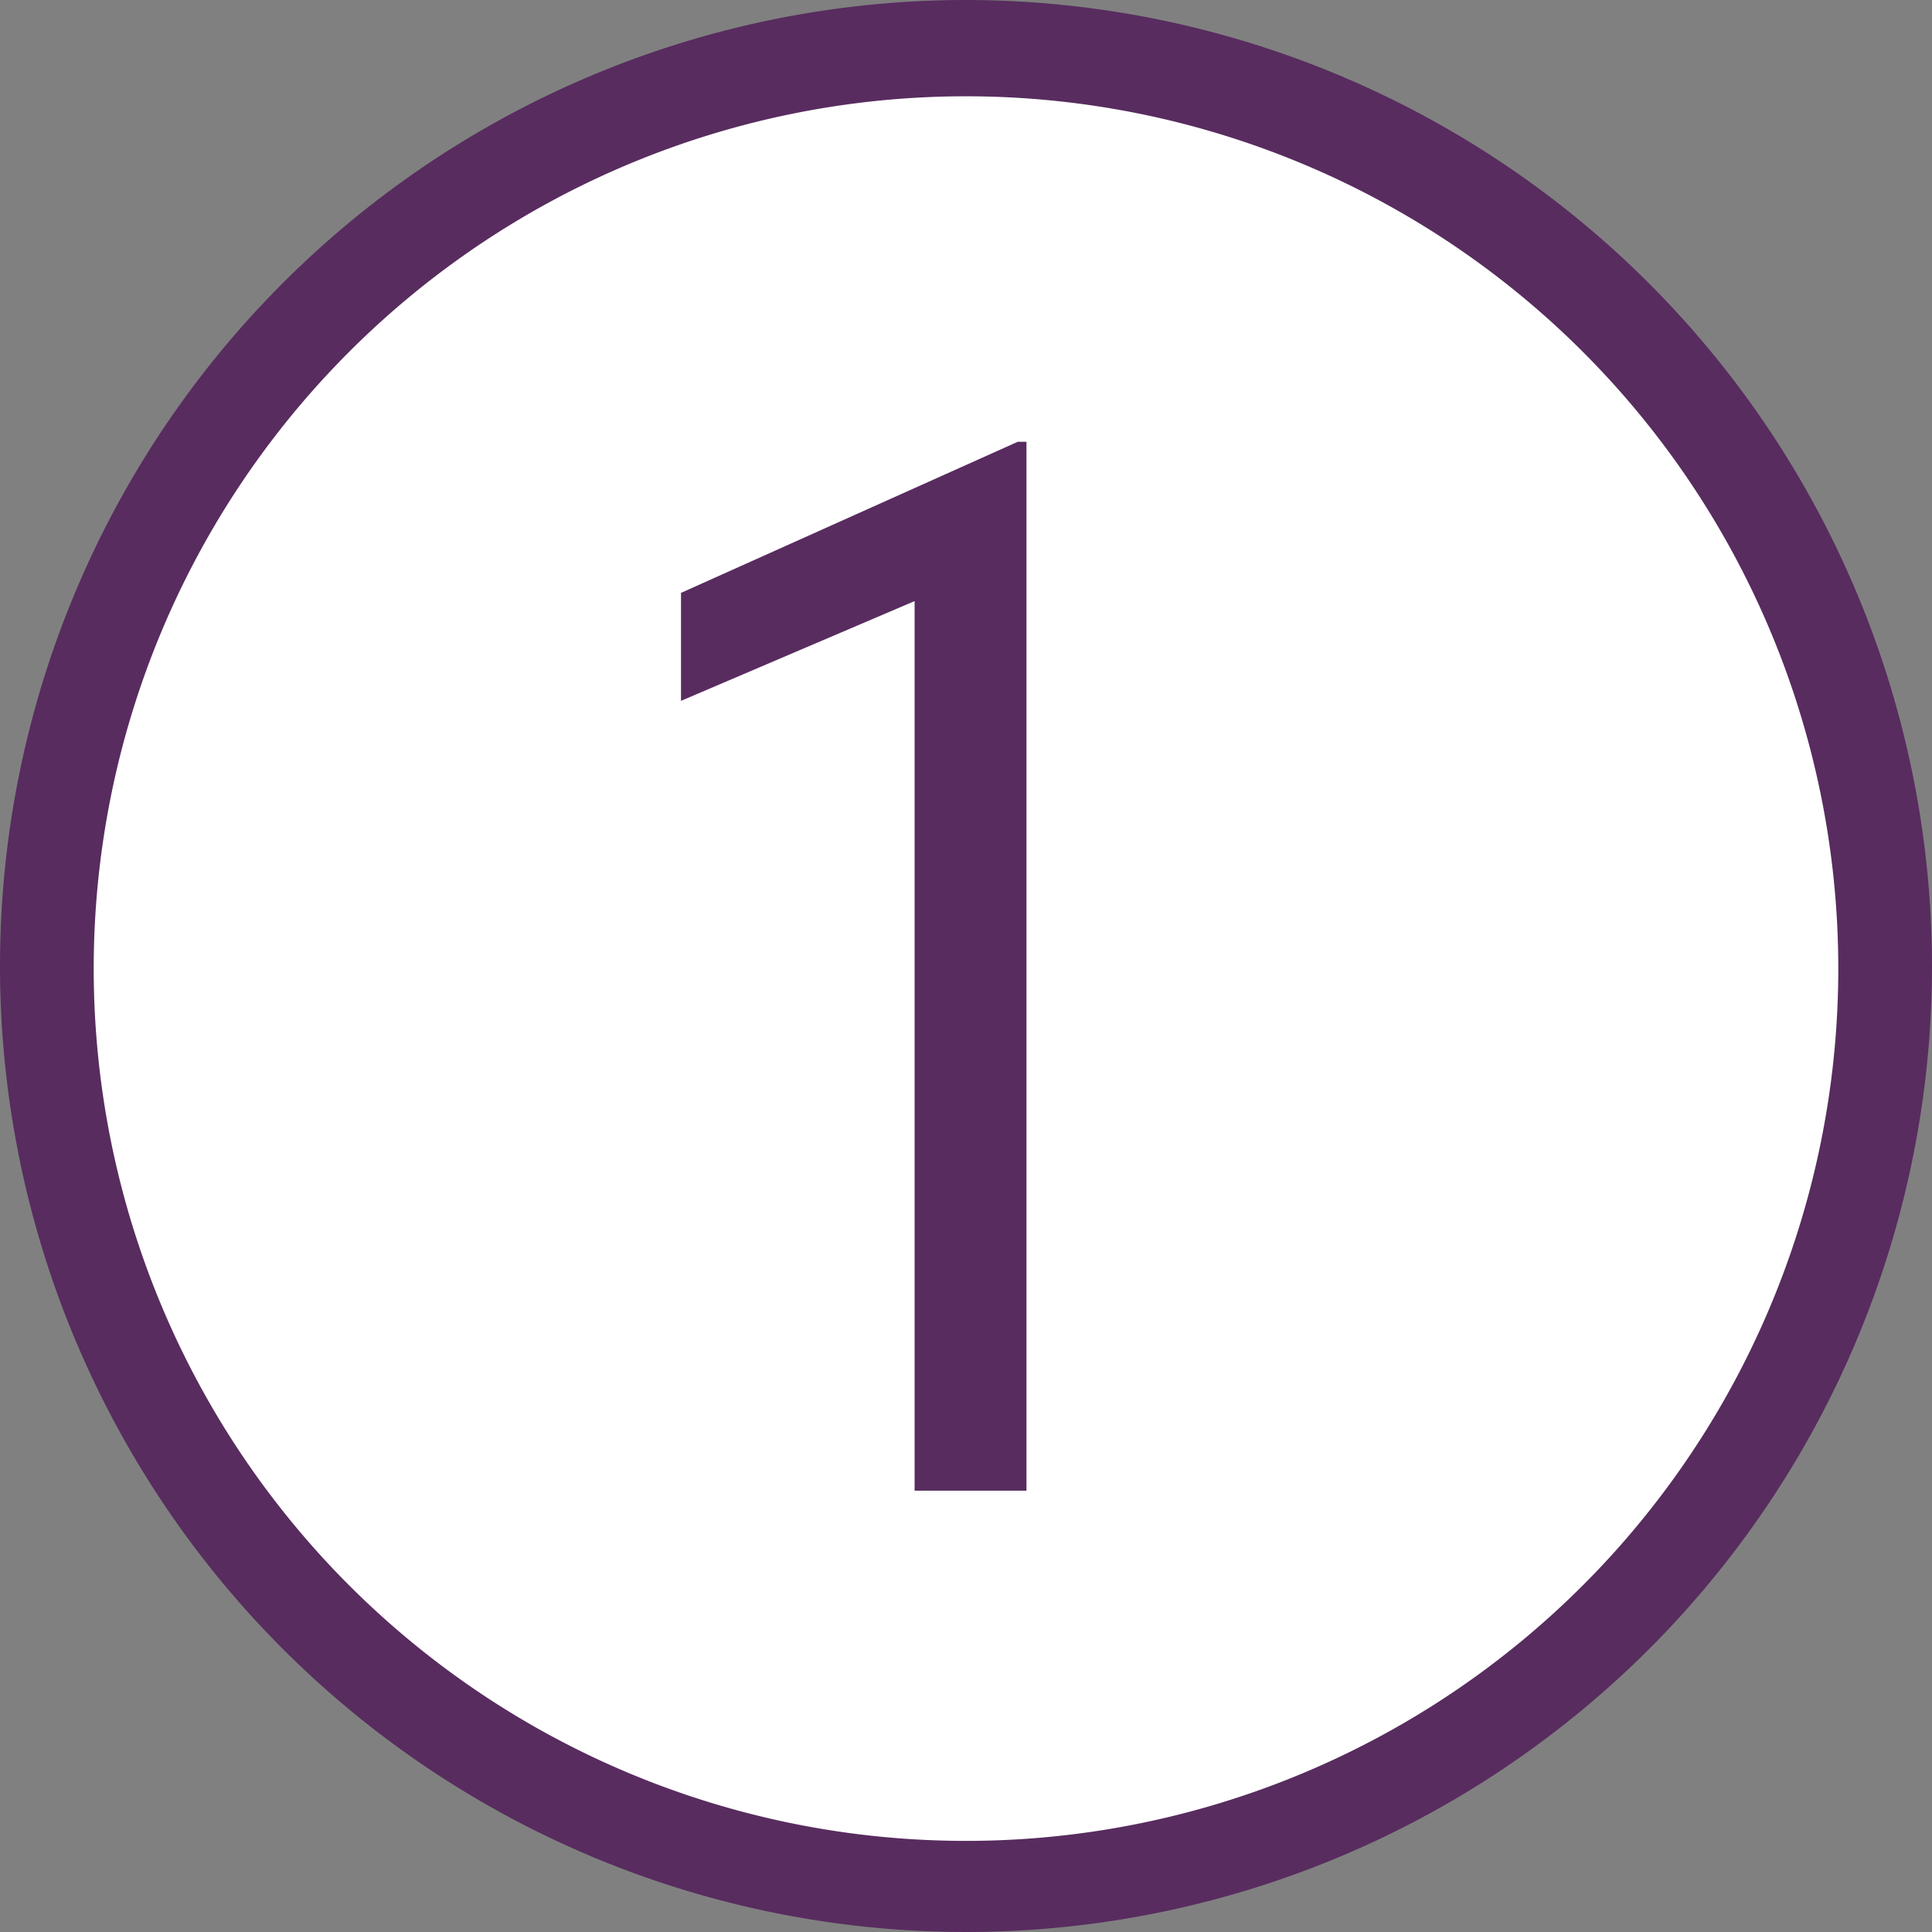
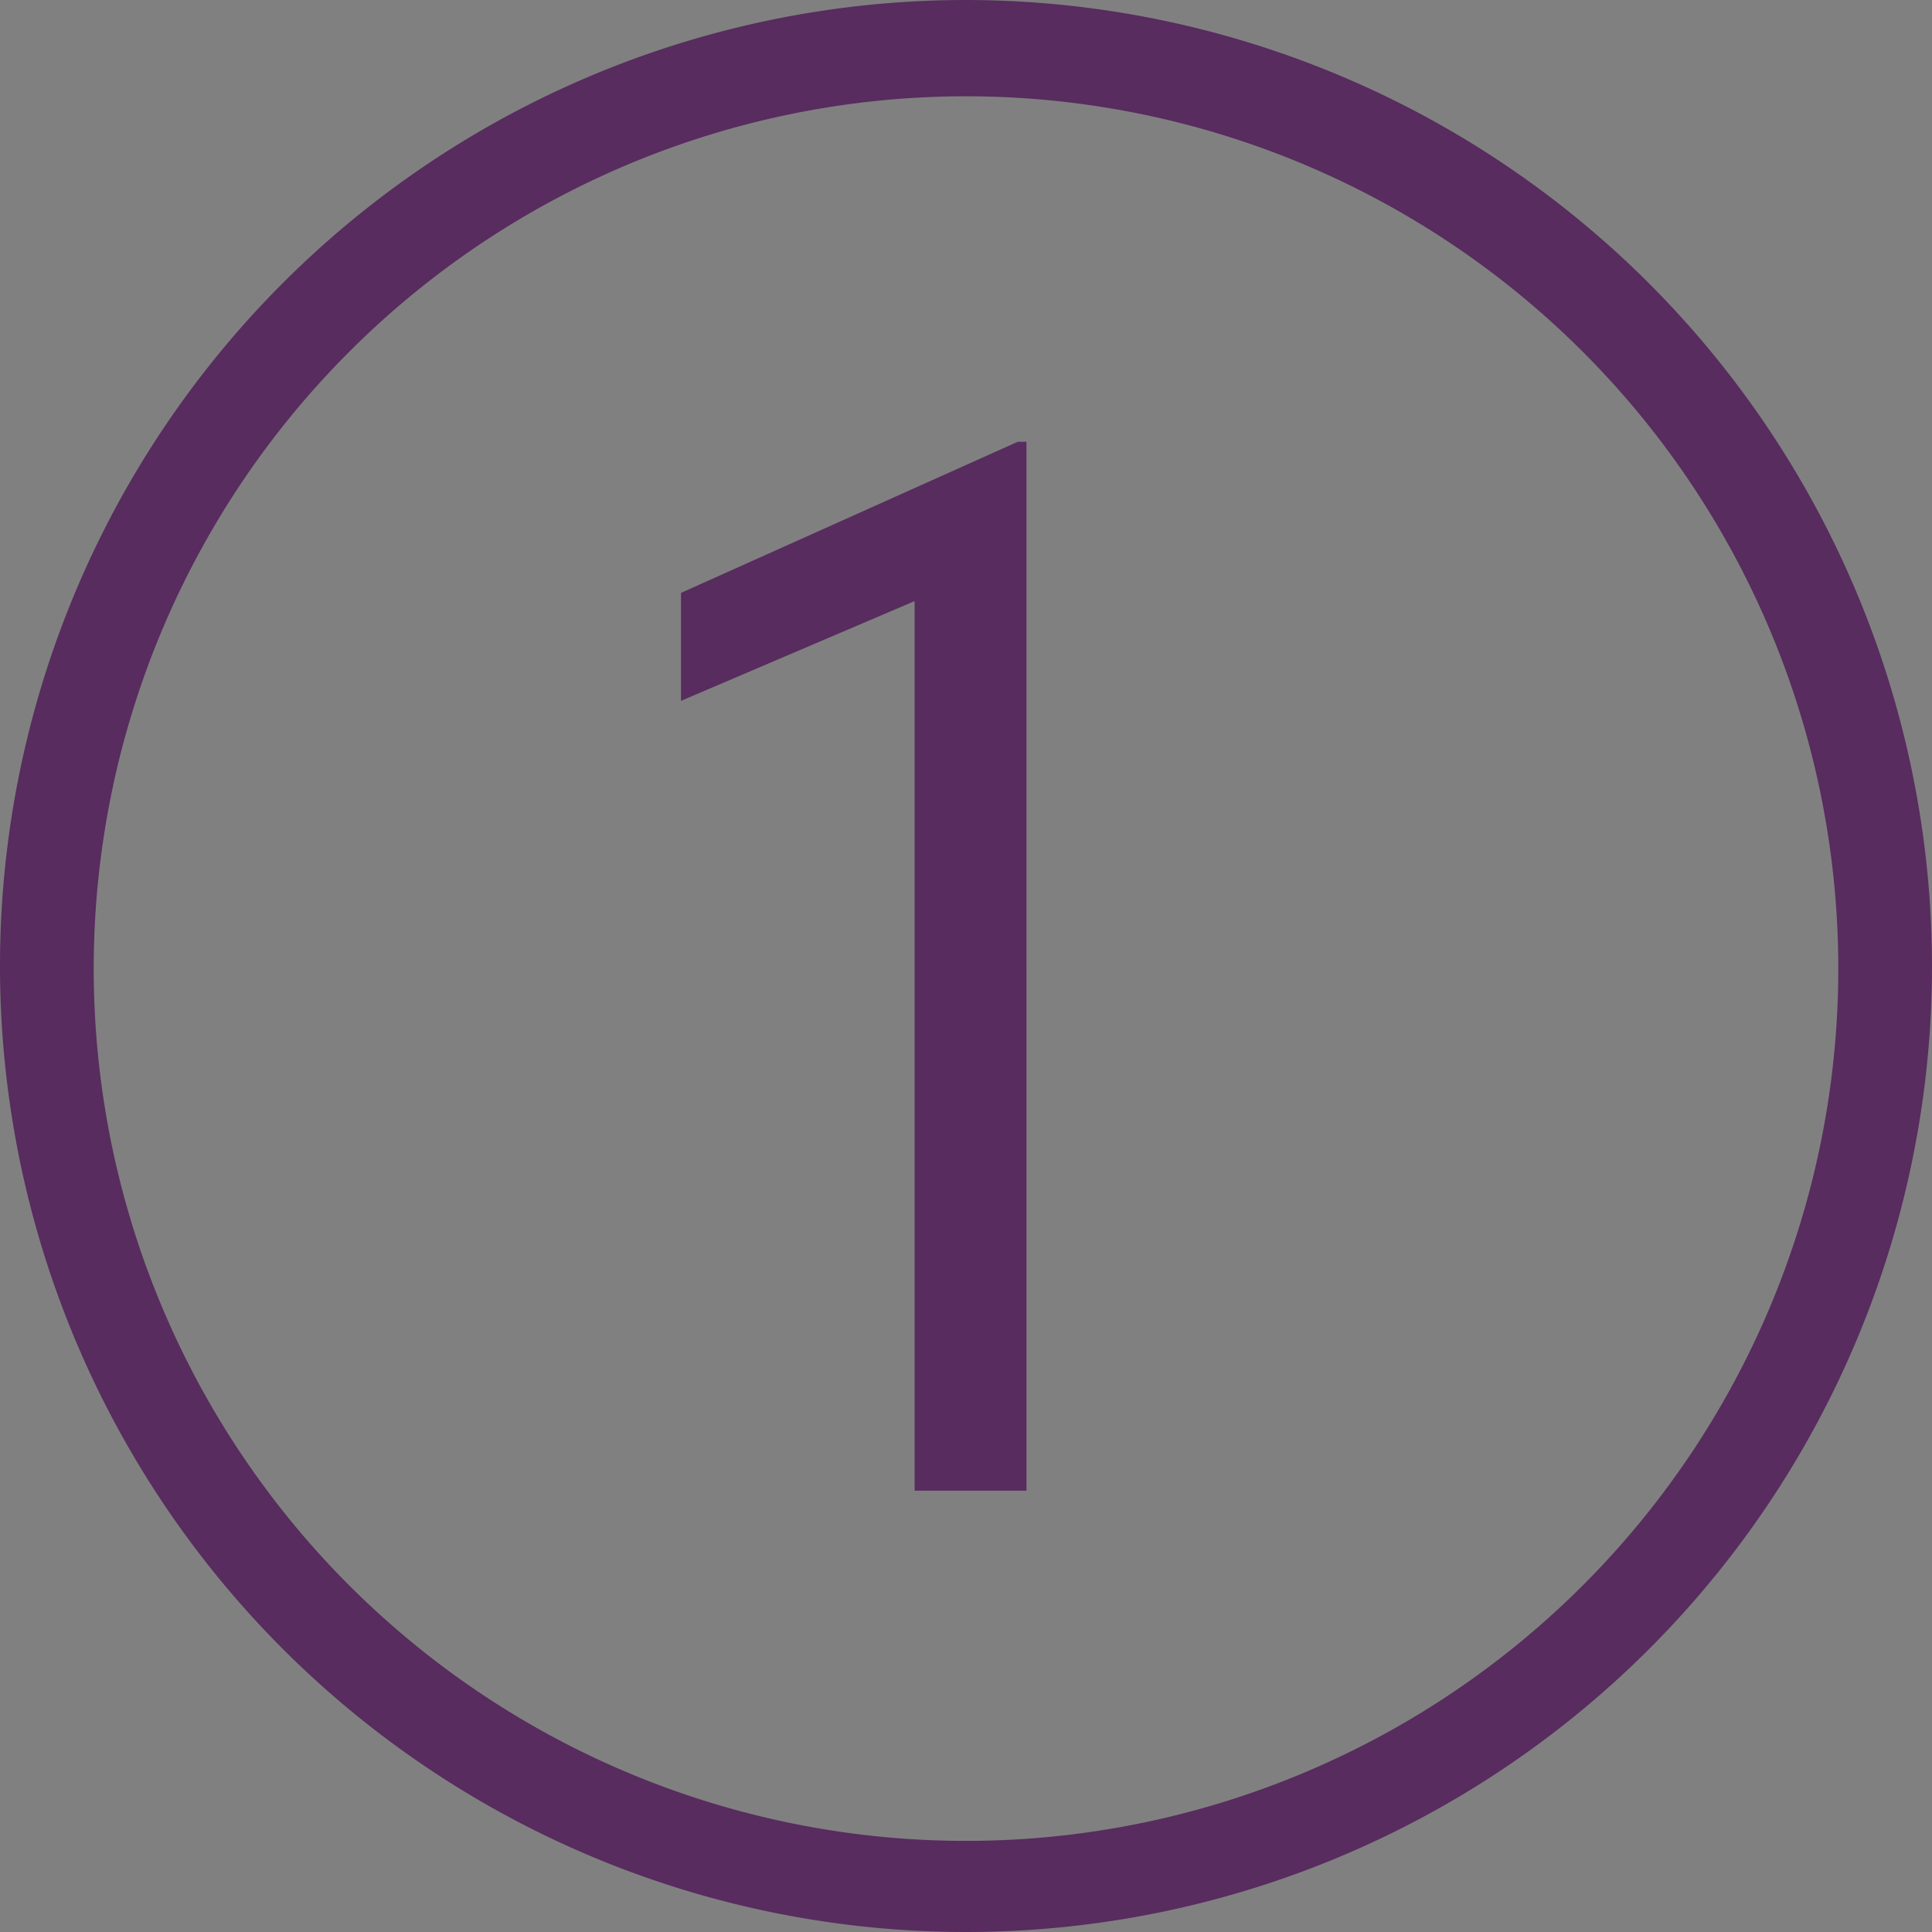
<svg xmlns="http://www.w3.org/2000/svg" viewBox="0 0 44.74 44.74">
  <rect x="0" y="0" width="44.74" height="44.74" fill="#808080" stroke="none" />
  <defs>
    <style>.cls-1{fill:#fff;}.cls-2{fill:#582c5f;}</style>
  </defs>
  <title>1 Symbol</title>
  <g id="Layer_2" data-name="Layer 2">
    <g id="Layer_2-2" data-name="Layer 2">
-       <circle class="cls-1" cx="22.94" cy="21.97" r="21" />
      <path class="cls-2" d="M44.74,22.37A22.37,22.37,0,1,1,22.37,0,22.39,22.39,0,0,1,44.74,22.37Zm-2.17,0a20.2,20.2,0,1,0-20.2,20.26A20.2,20.2,0,0,0,42.57,22.37Zm-19-12.14h.2V34.52H21.18V13.92l-5.41,2.31v-2.5Z" />
    </g>
  </g>
</svg>